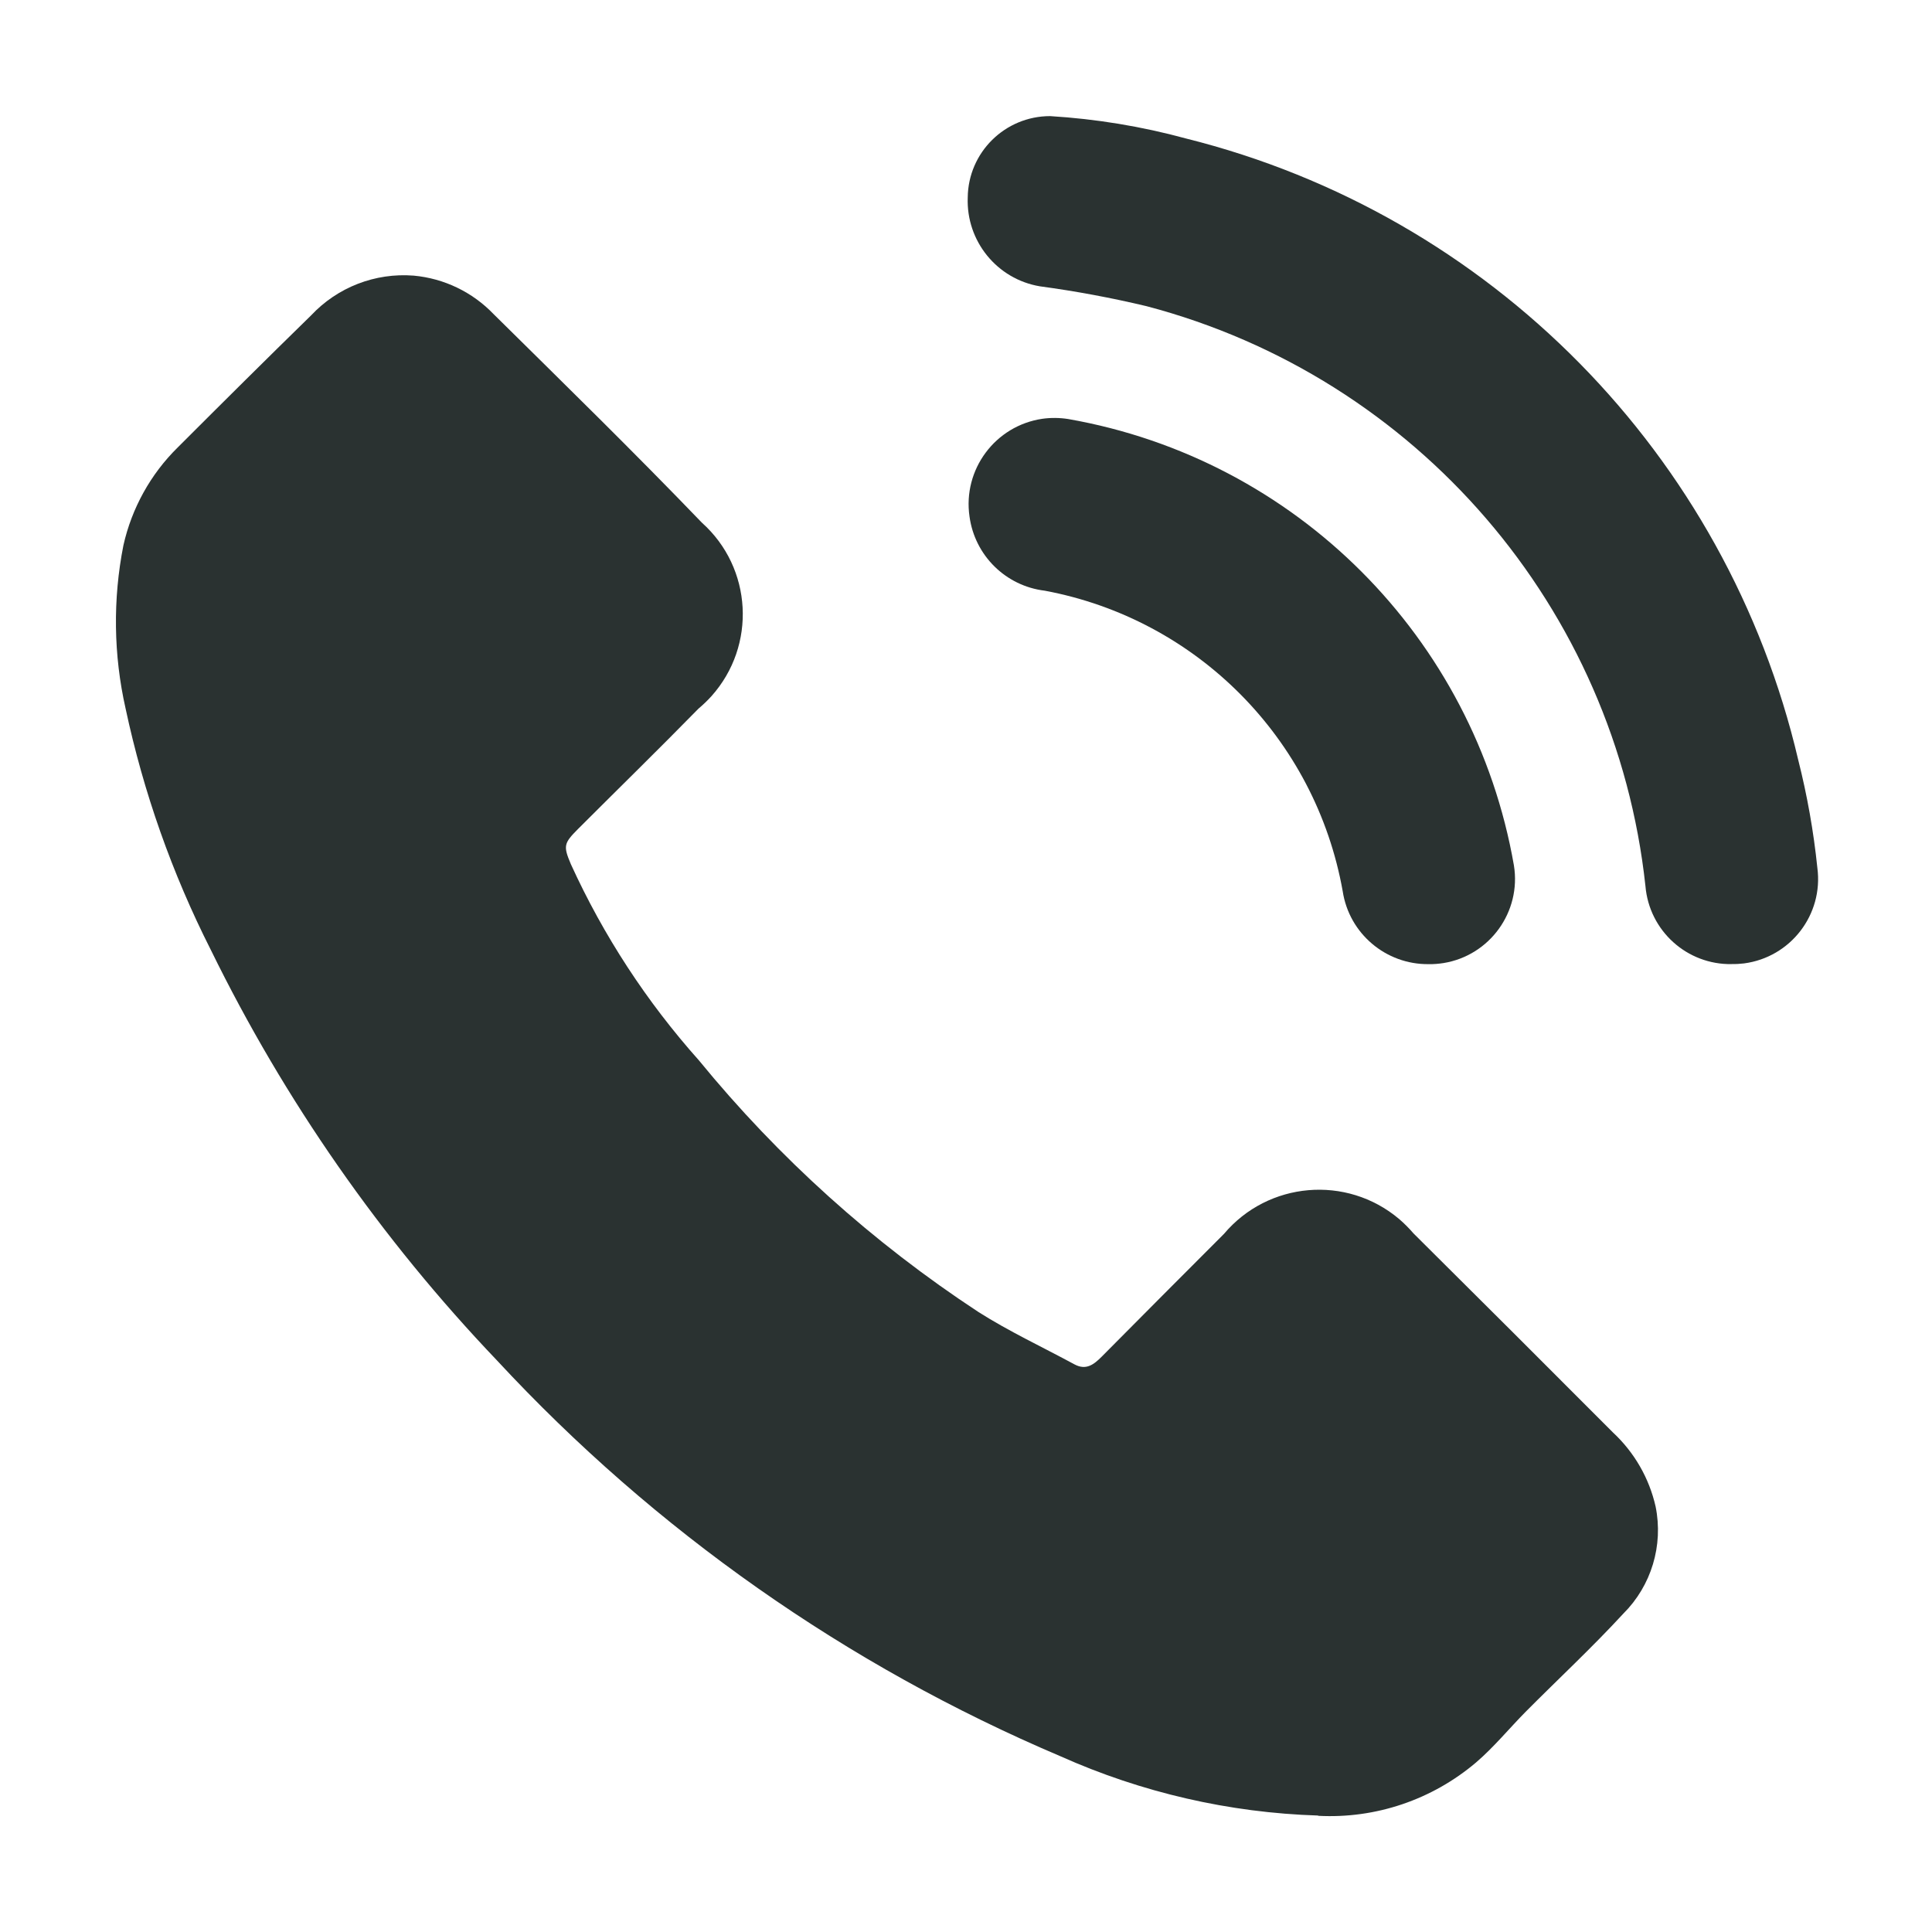
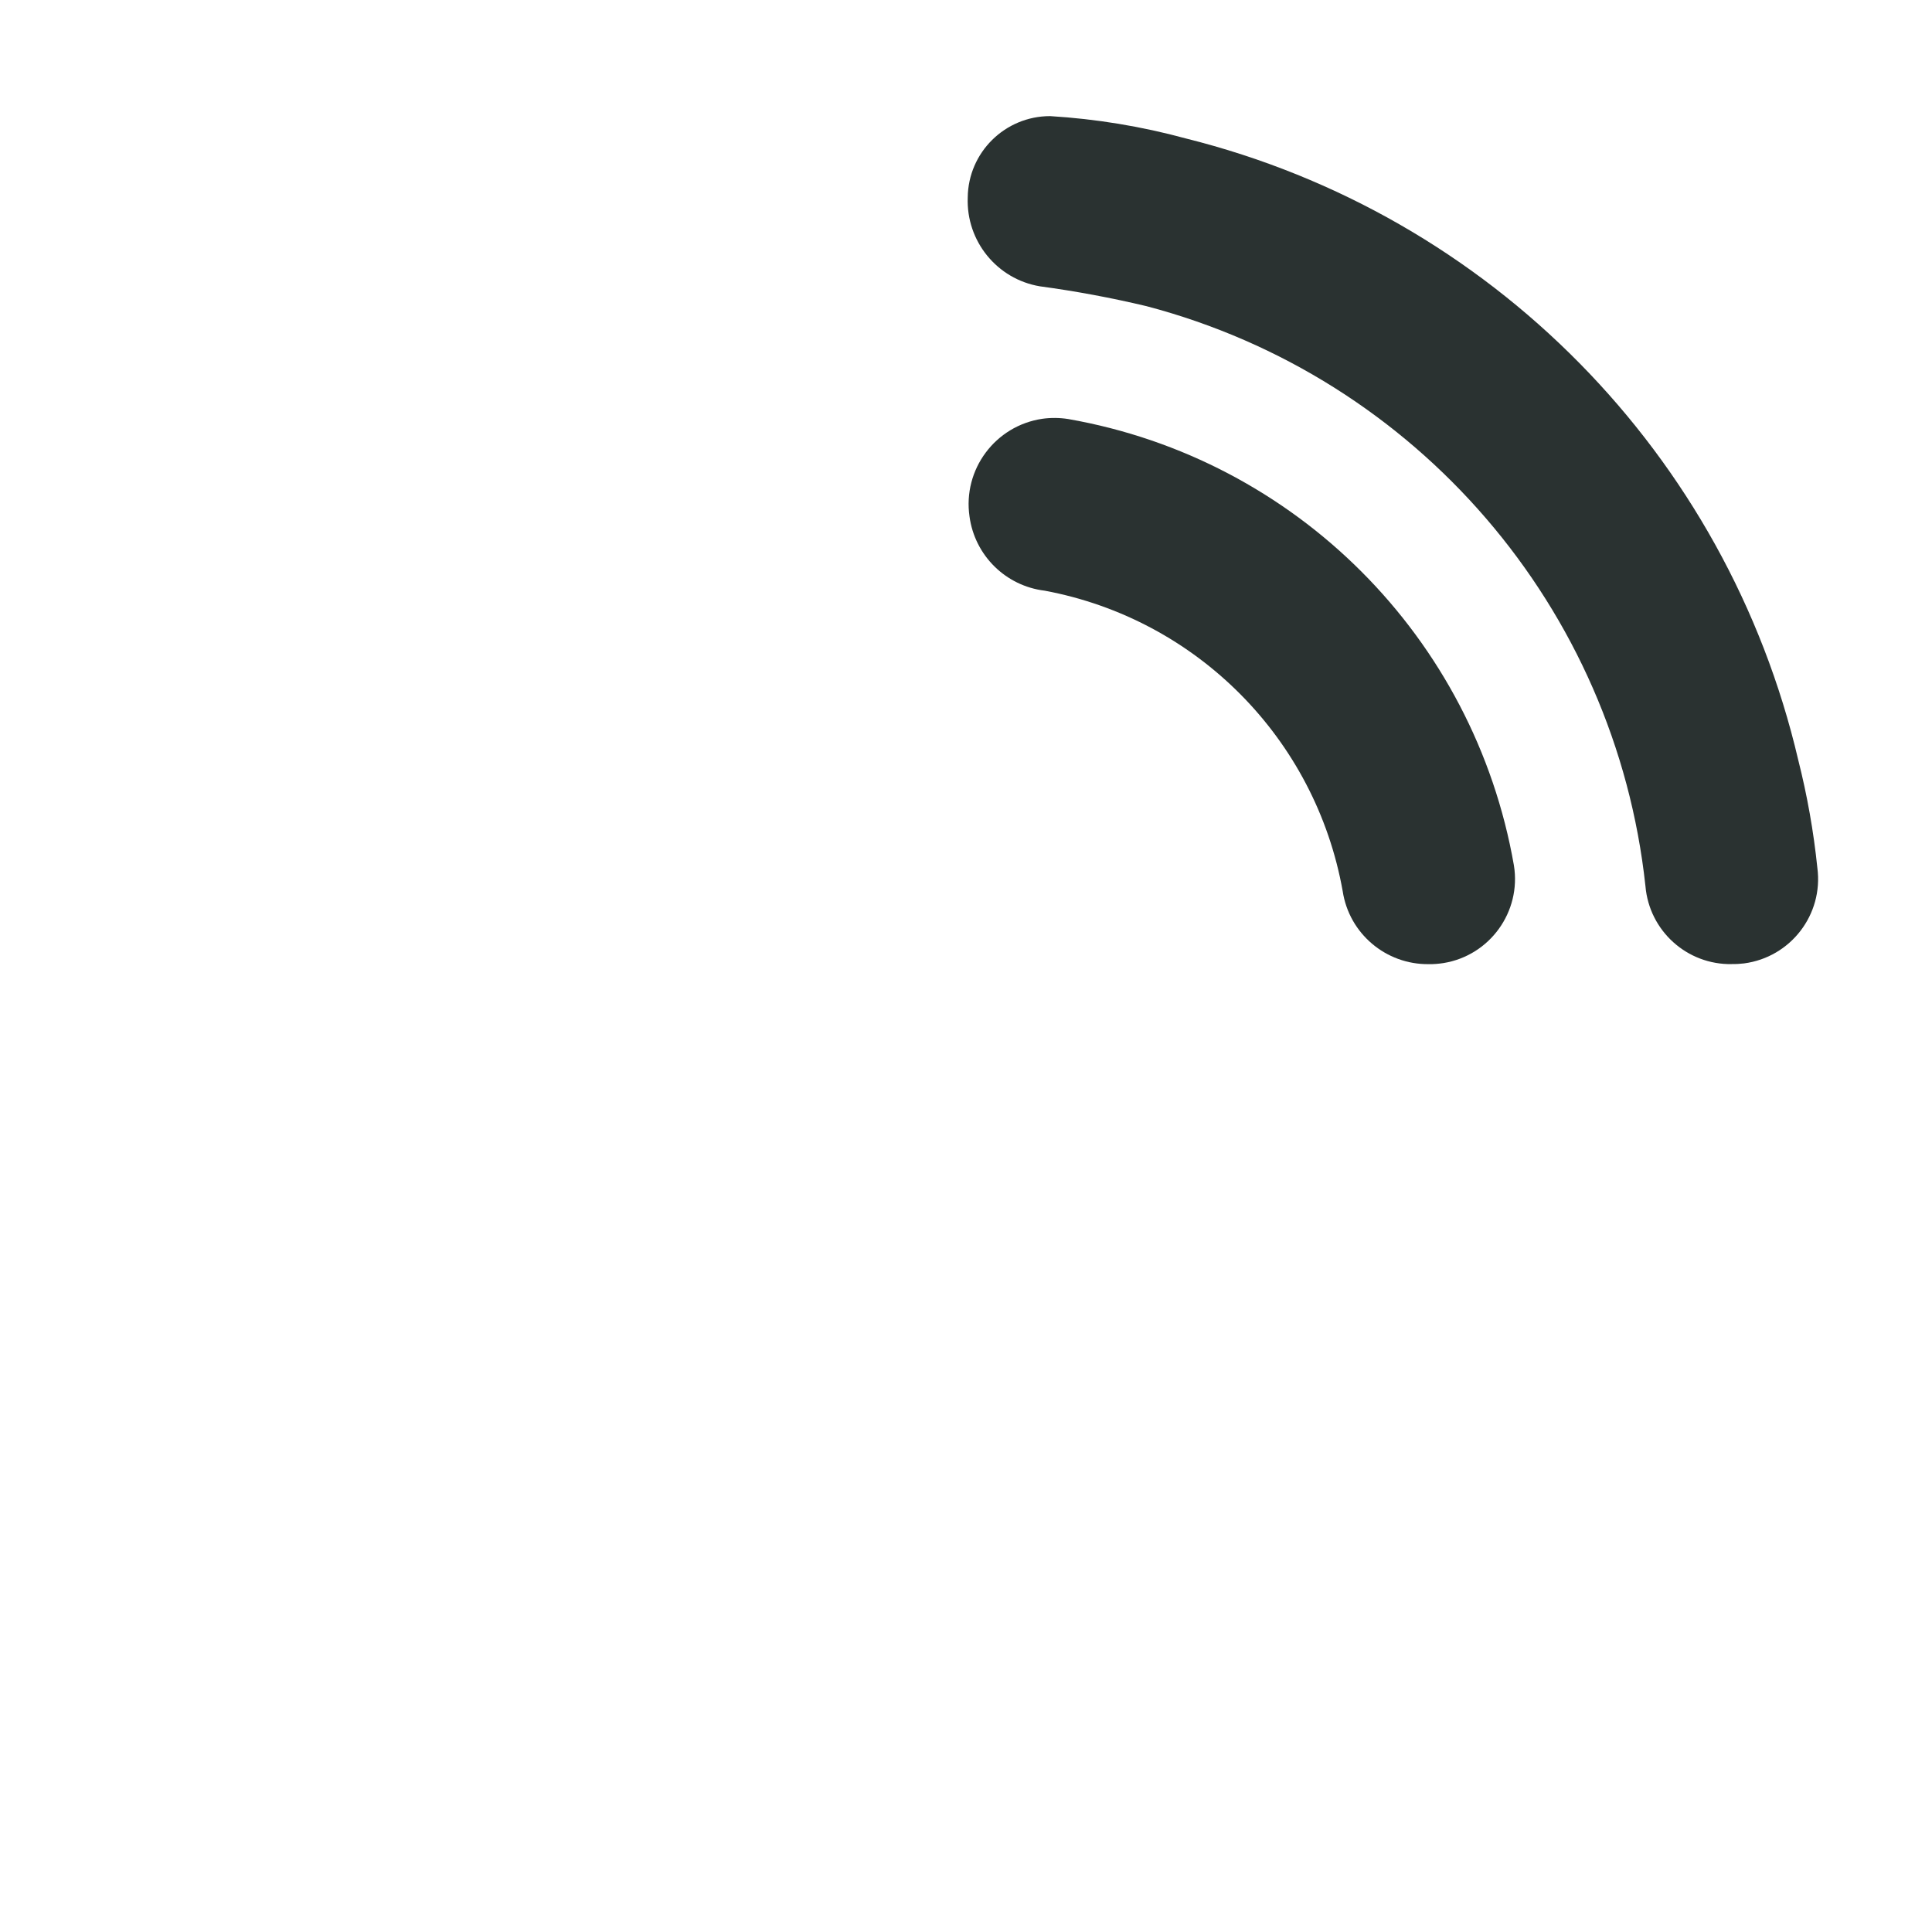
<svg xmlns="http://www.w3.org/2000/svg" id="Layer_1" viewBox="0 0 500 500">
  <defs>
    <style>
      .cls-1 {
        fill: #2a3231;
      }
    </style>
  </defs>
  <g>
-     <path class="cls-1" d="M341.11,469.86c-23.01-.72-45.65-5.95-66.66-15.34-55.29-23.48-104.98-58.39-145.83-102.44-29.99-31.43-54.98-67.28-74.08-106.29-10.02-19.79-17.41-40.76-22.04-62.43-3.13-13.87-3.32-28.27-.56-42.24,2.16-9.61,7.04-18.44,14.09-25.36,11.43-11.43,22.89-22.82,34.47-34.13,6.83-7.29,16.59-11.08,26.55-10.3,7.89.72,15.22,4.26,20.69,9.96,18.1,17.88,36.29,35.66,53.91,53.98,13.09,11.71,14.18,31.81,2.47,44.9-1.03,1.13-2.16,2.22-3.35,3.22-10.3,10.52-20.82,20.79-31.21,31.18-3.66,3.69-3.82,4.35-1.82,9.08,8.42,18.47,19.6,35.6,33.12,50.75,20.66,25.27,45.05,47.21,72.32,65.12,7.98,5.07,16.53,9.05,24.92,13.59,3.01,1.6,5.01,0,7.01-2,10.52-10.61,21.07-21.2,31.65-31.78,11.43-13.56,31.72-15.31,45.3-3.88,1.35,1.16,2.6,2.41,3.76,3.76,17.25,17.13,34.47,34.31,51.63,51.53,5.51,5.13,9.36,11.8,11.02,19.16,2.04,10.05-1.1,20.48-8.36,27.71-8.08,8.77-16.84,16.91-25.27,25.39-4.29,4.35-8.23,9.17-12.84,13.12-11.36,9.64-25.95,14.59-40.83,13.81" />
    <path class="cls-1" d="M448.23,249.51c-11.62.22-21.41-8.61-22.39-20.19-7.76-71.98-59.14-131.68-129.15-150.09-9.08-2.16-18.28-3.88-27.55-5.13-11.11-1.85-19.13-11.71-18.69-23.01.13-11.65,9.64-21.04,21.32-21.04,11.87.72,23.67,2.66,35.16,5.79,78.77,19.66,139.95,81.75,158.45,160.83,2.32,9.17,3.98,18.5,4.95,27.93,1.6,12.09-6.92,23.14-18.97,24.73-1.06.13-2.13.19-3.19.16" />
  </g>
  <path class="cls-1" d="M369.75,249.52c-11.08.13-20.6-7.92-22.26-18.88-7.04-39.45-37.73-70.41-77.11-77.77-10.11-1.22-18.1-9.11-19.47-19.19-1.78-12.18,6.67-23.51,18.85-25.3,2.22-.31,4.48-.28,6.67.06,58.95,10.33,105.1,56.54,115.37,115.53,1.94,11.99-6.23,23.32-18.22,25.27-1.25.19-2.54.31-3.82.28" />
</svg>